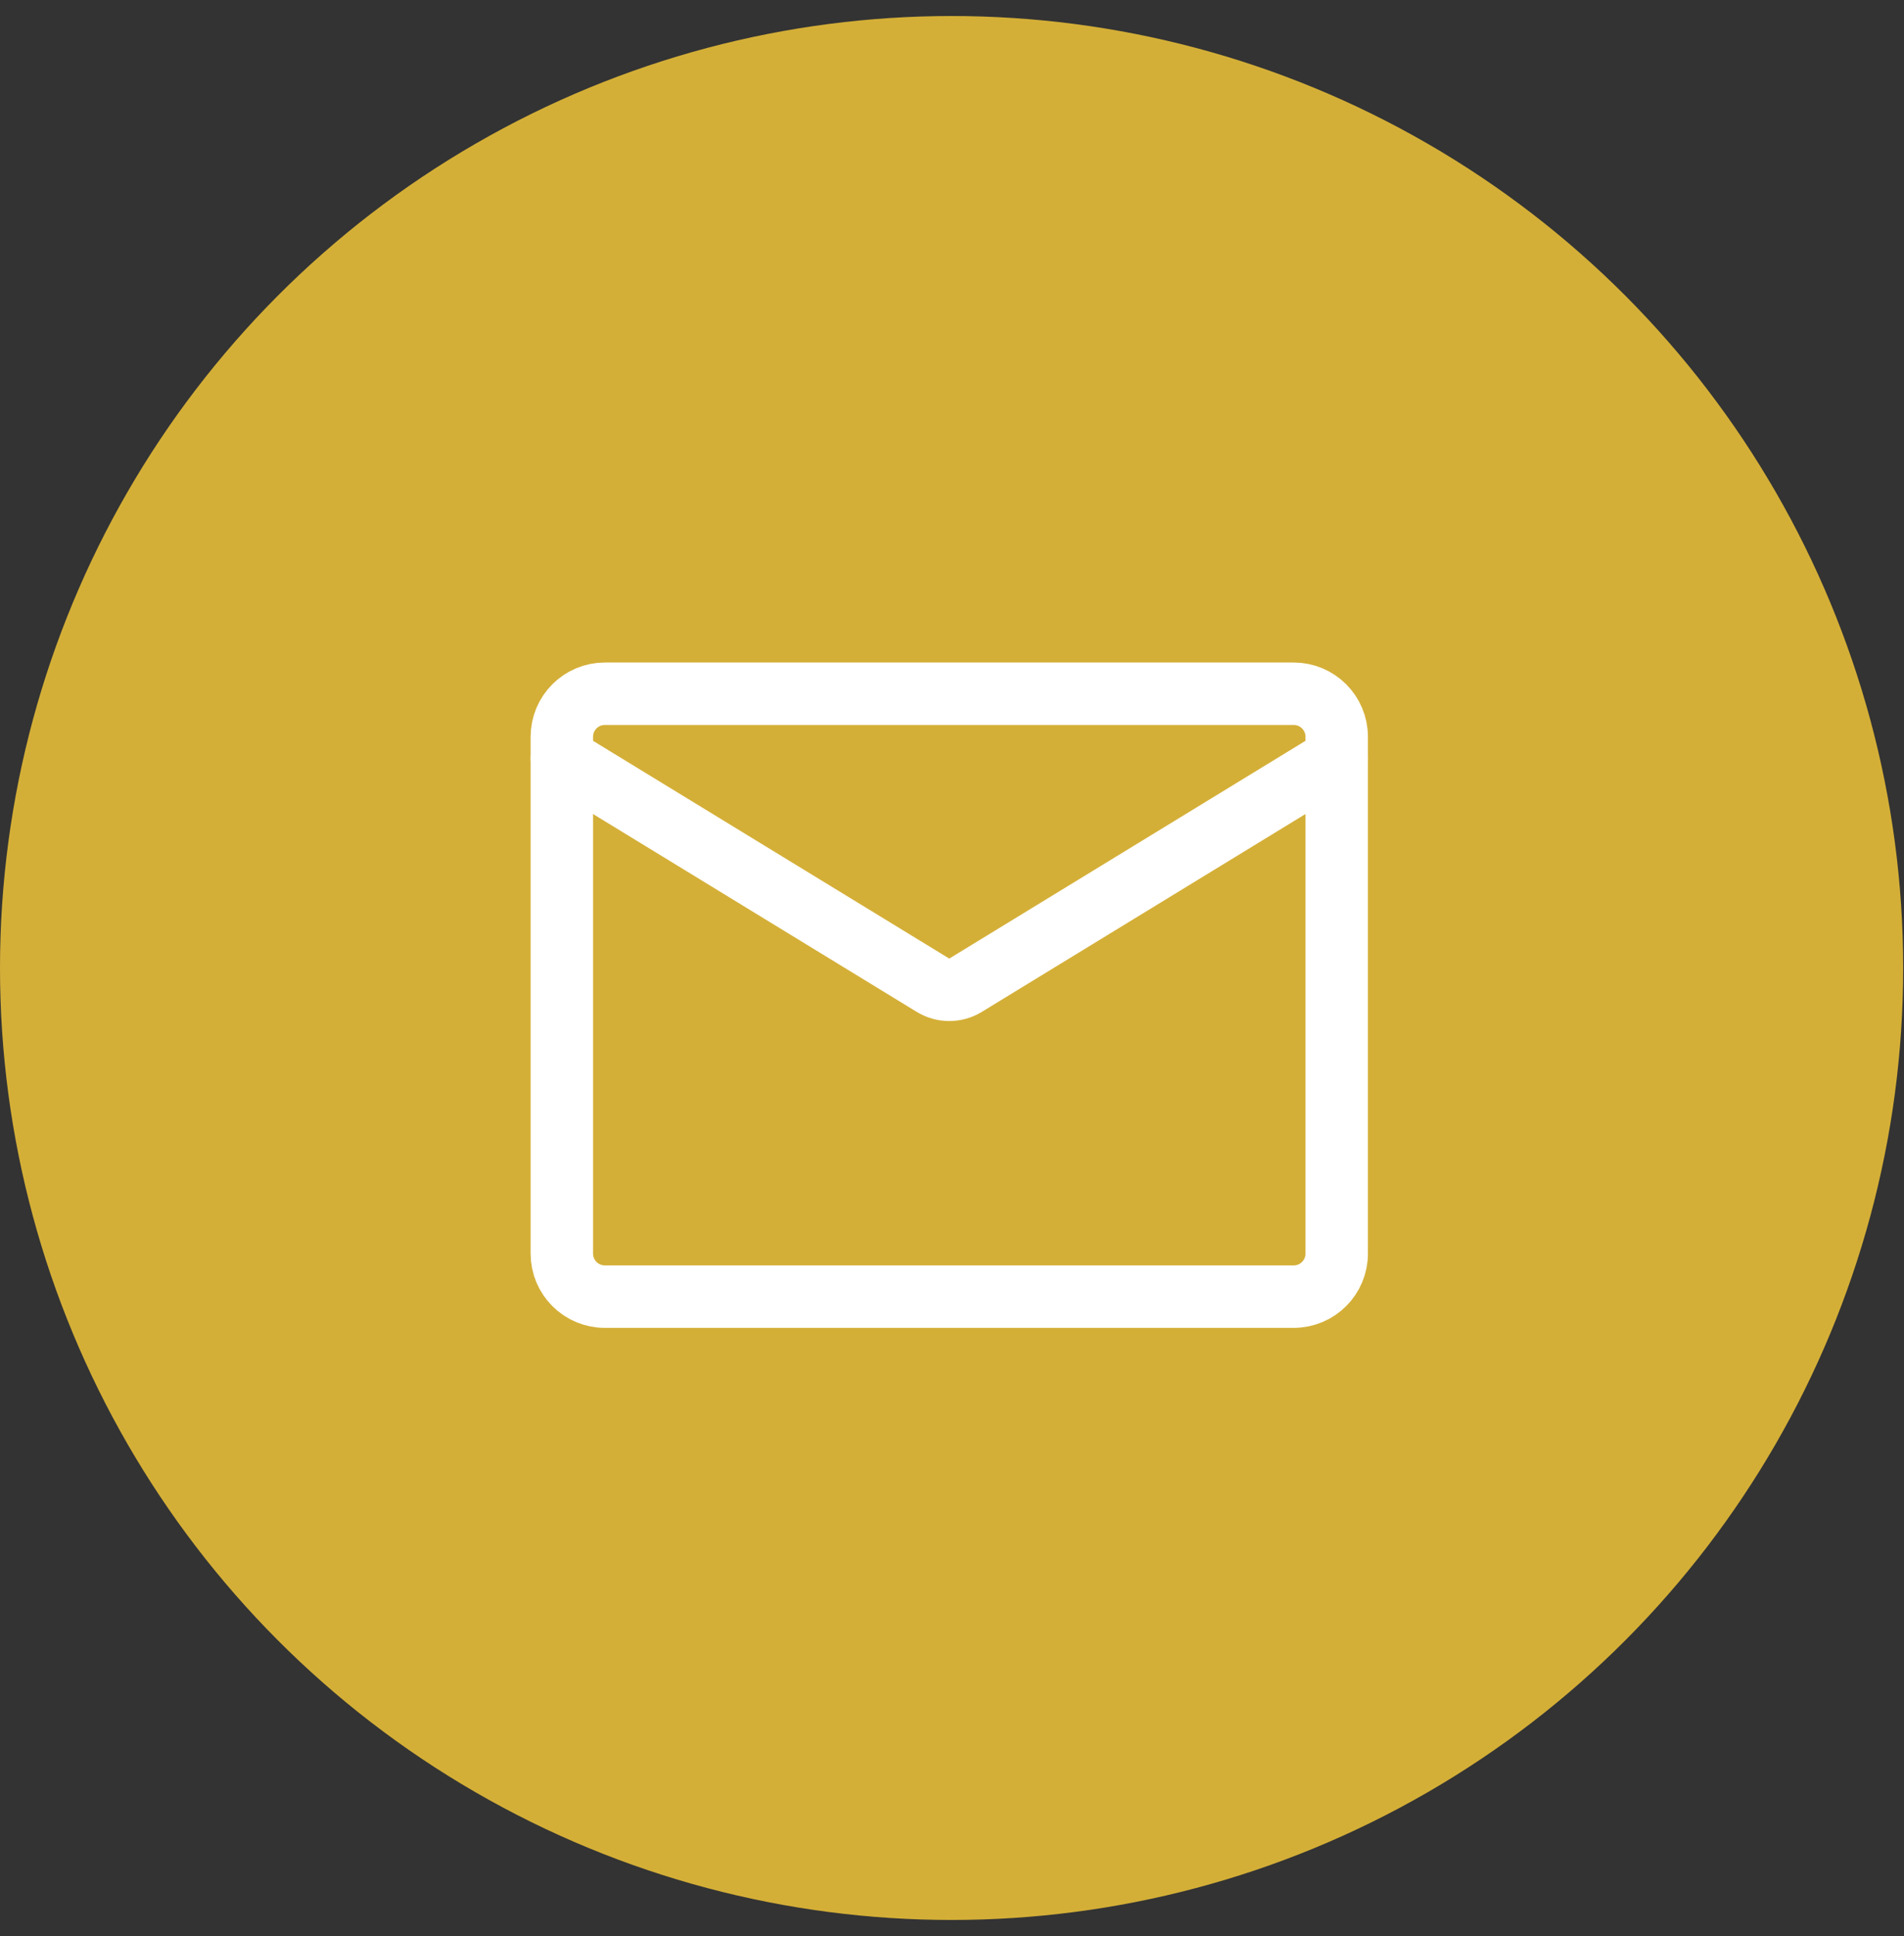
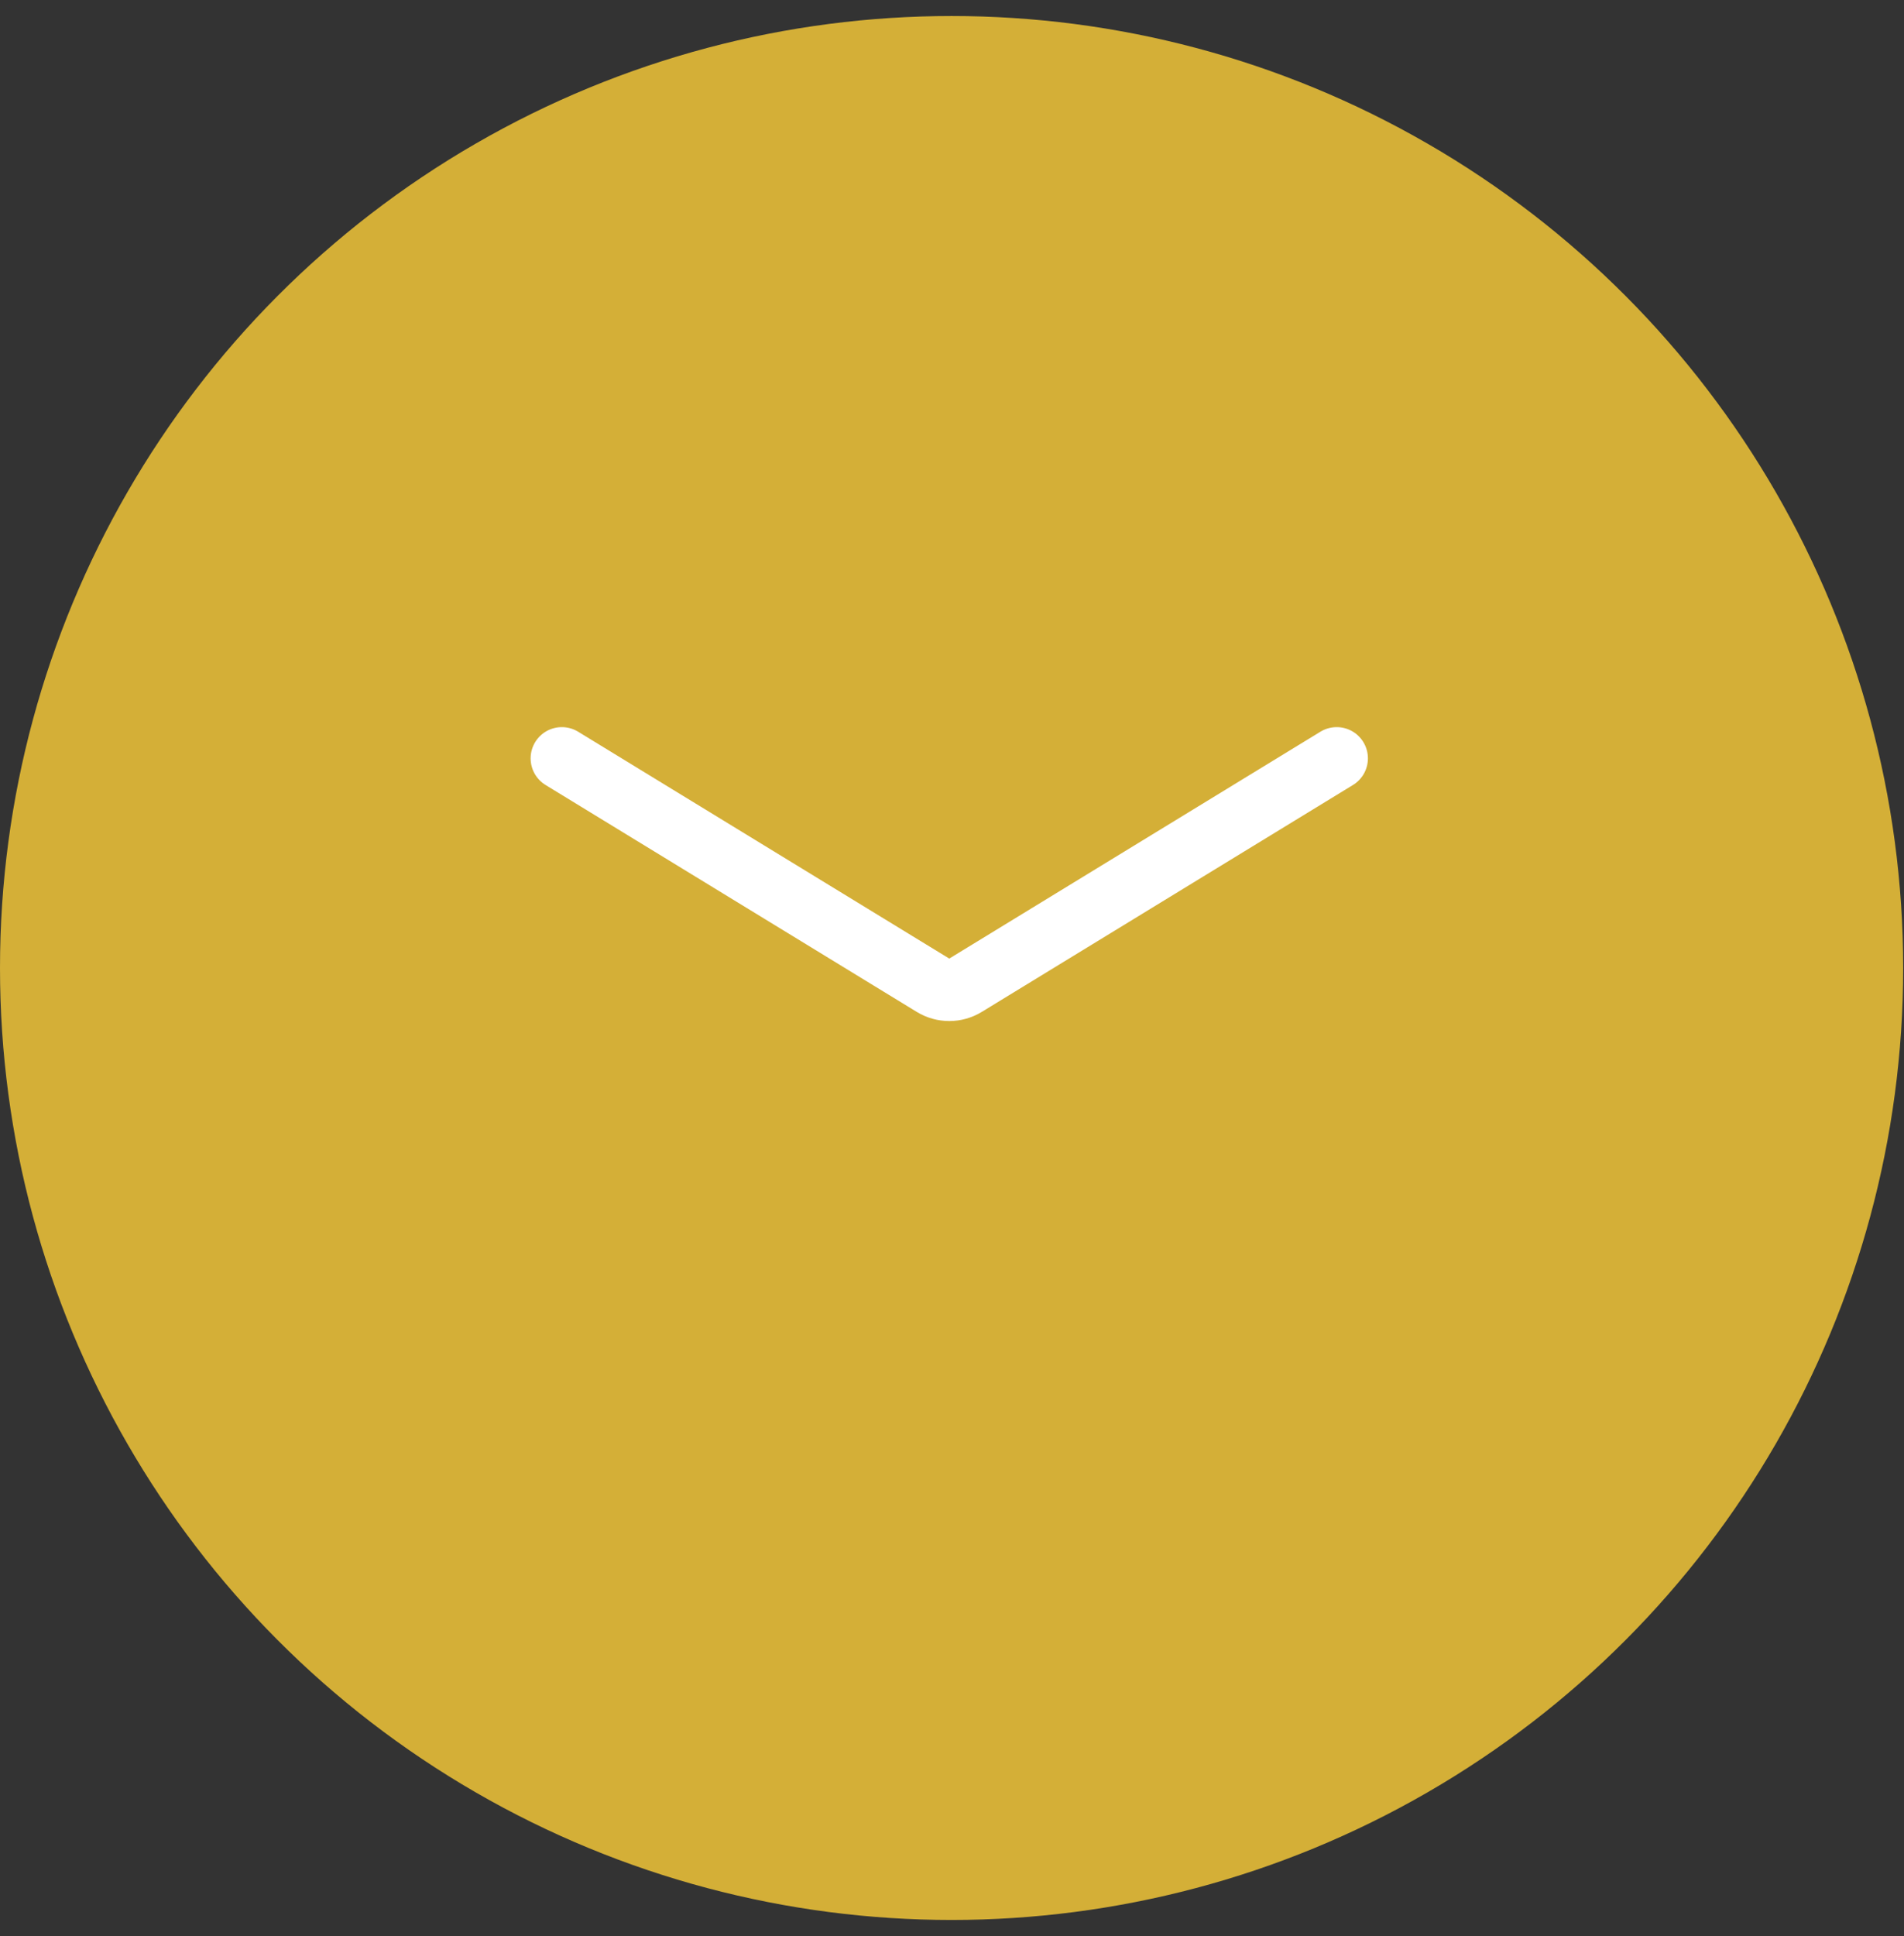
<svg xmlns="http://www.w3.org/2000/svg" width="61" height="62" viewBox="0 0 61 62" fill="none">
  <rect x="0" y="0" width="61" height="62" fill="#333333" stroke="none" />
  <circle cx="30.487" cy="31" r="30.487" fill="#D4AF37" />
-   <path d="M41.446 22.217H19.379C18.617 22.217 18 22.834 18 23.596V40.146C18 40.908 18.617 41.525 19.379 41.525H41.446C42.208 41.525 42.825 40.908 42.825 40.146V23.596C42.825 22.834 42.208 22.217 41.446 22.217Z" stroke="white" stroke-width="2" stroke-linecap="round" />
  <path d="M18 24.286L29.891 31.552C30.211 31.748 30.614 31.748 30.934 31.552L42.825 24.286" stroke="white" stroke-width="2" stroke-linecap="round" />
</svg>